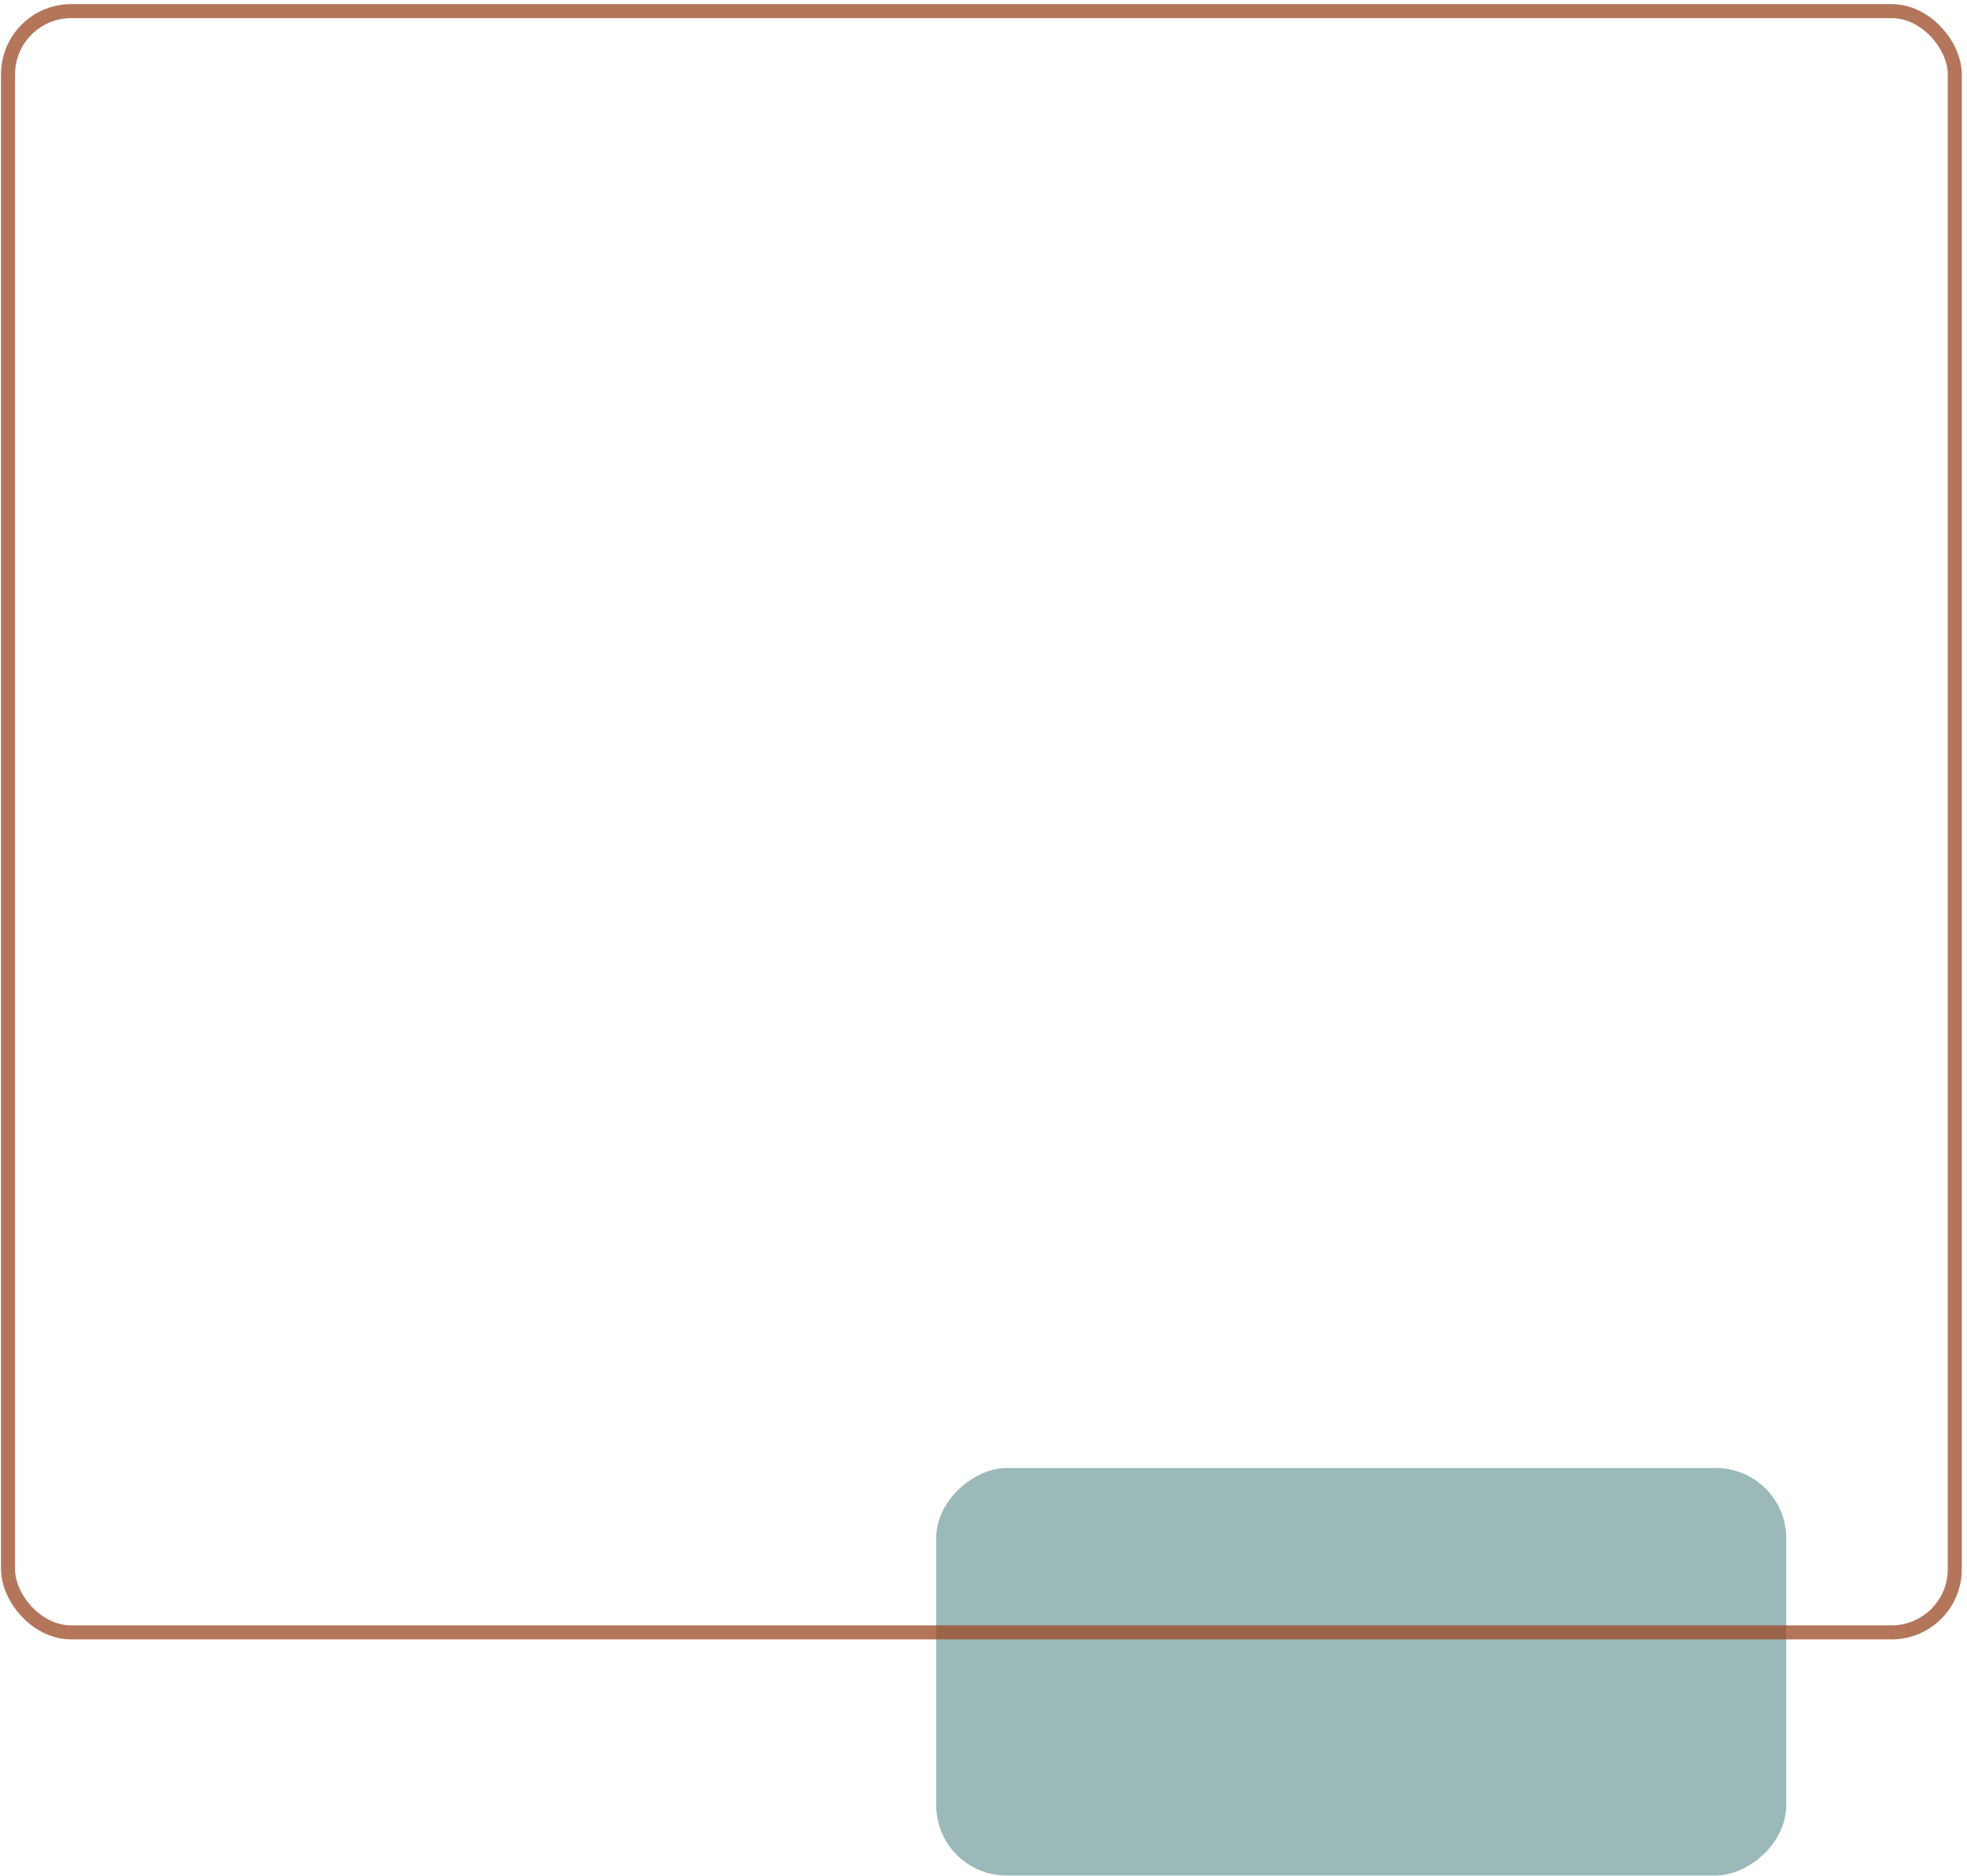
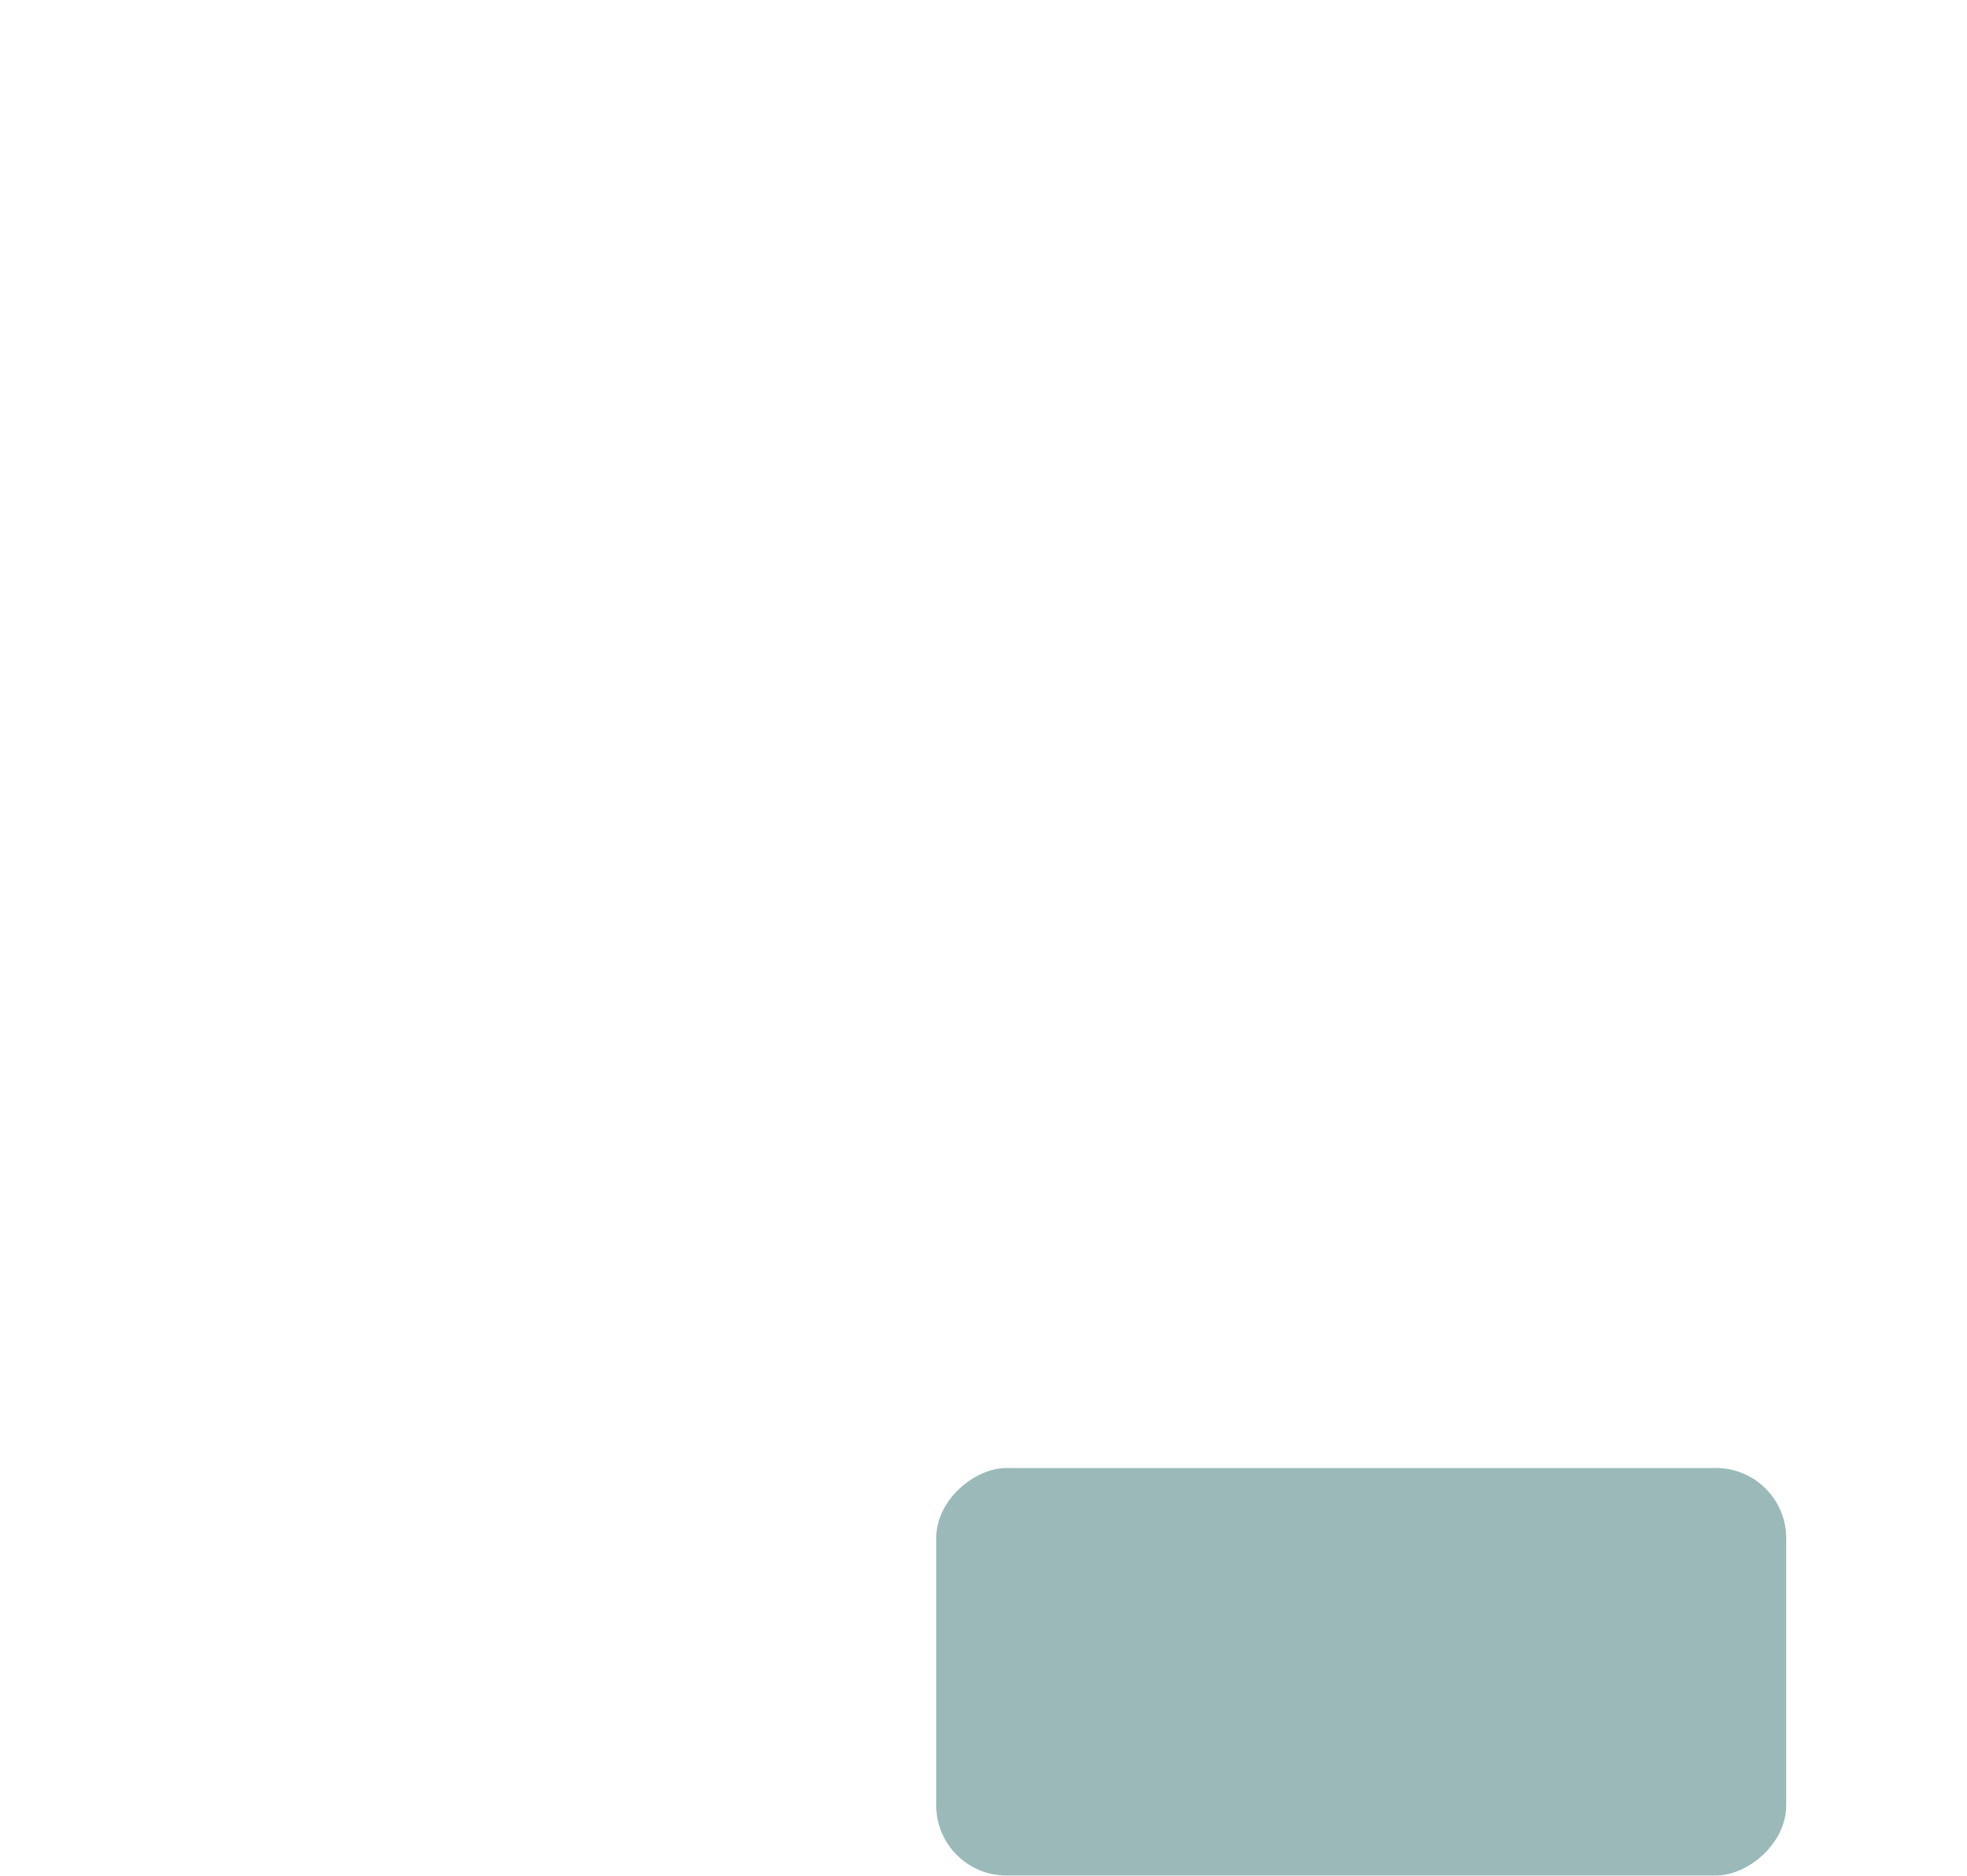
<svg xmlns="http://www.w3.org/2000/svg" width="280" height="267" viewBox="0 0 280 267" fill="none">
  <rect opacity="0.75" x="133.266" y="266.938" width="58" height="121" rx="10" transform="rotate(-90 133.266 266.938)" fill="#7AA2A2" />
-   <rect opacity="0.75" x="278.262" y="232.334" width="277.119" height="230.751" rx="9" transform="rotate(-180 278.262 232.334)" stroke="#9B4925" stroke-width="2" />
</svg>